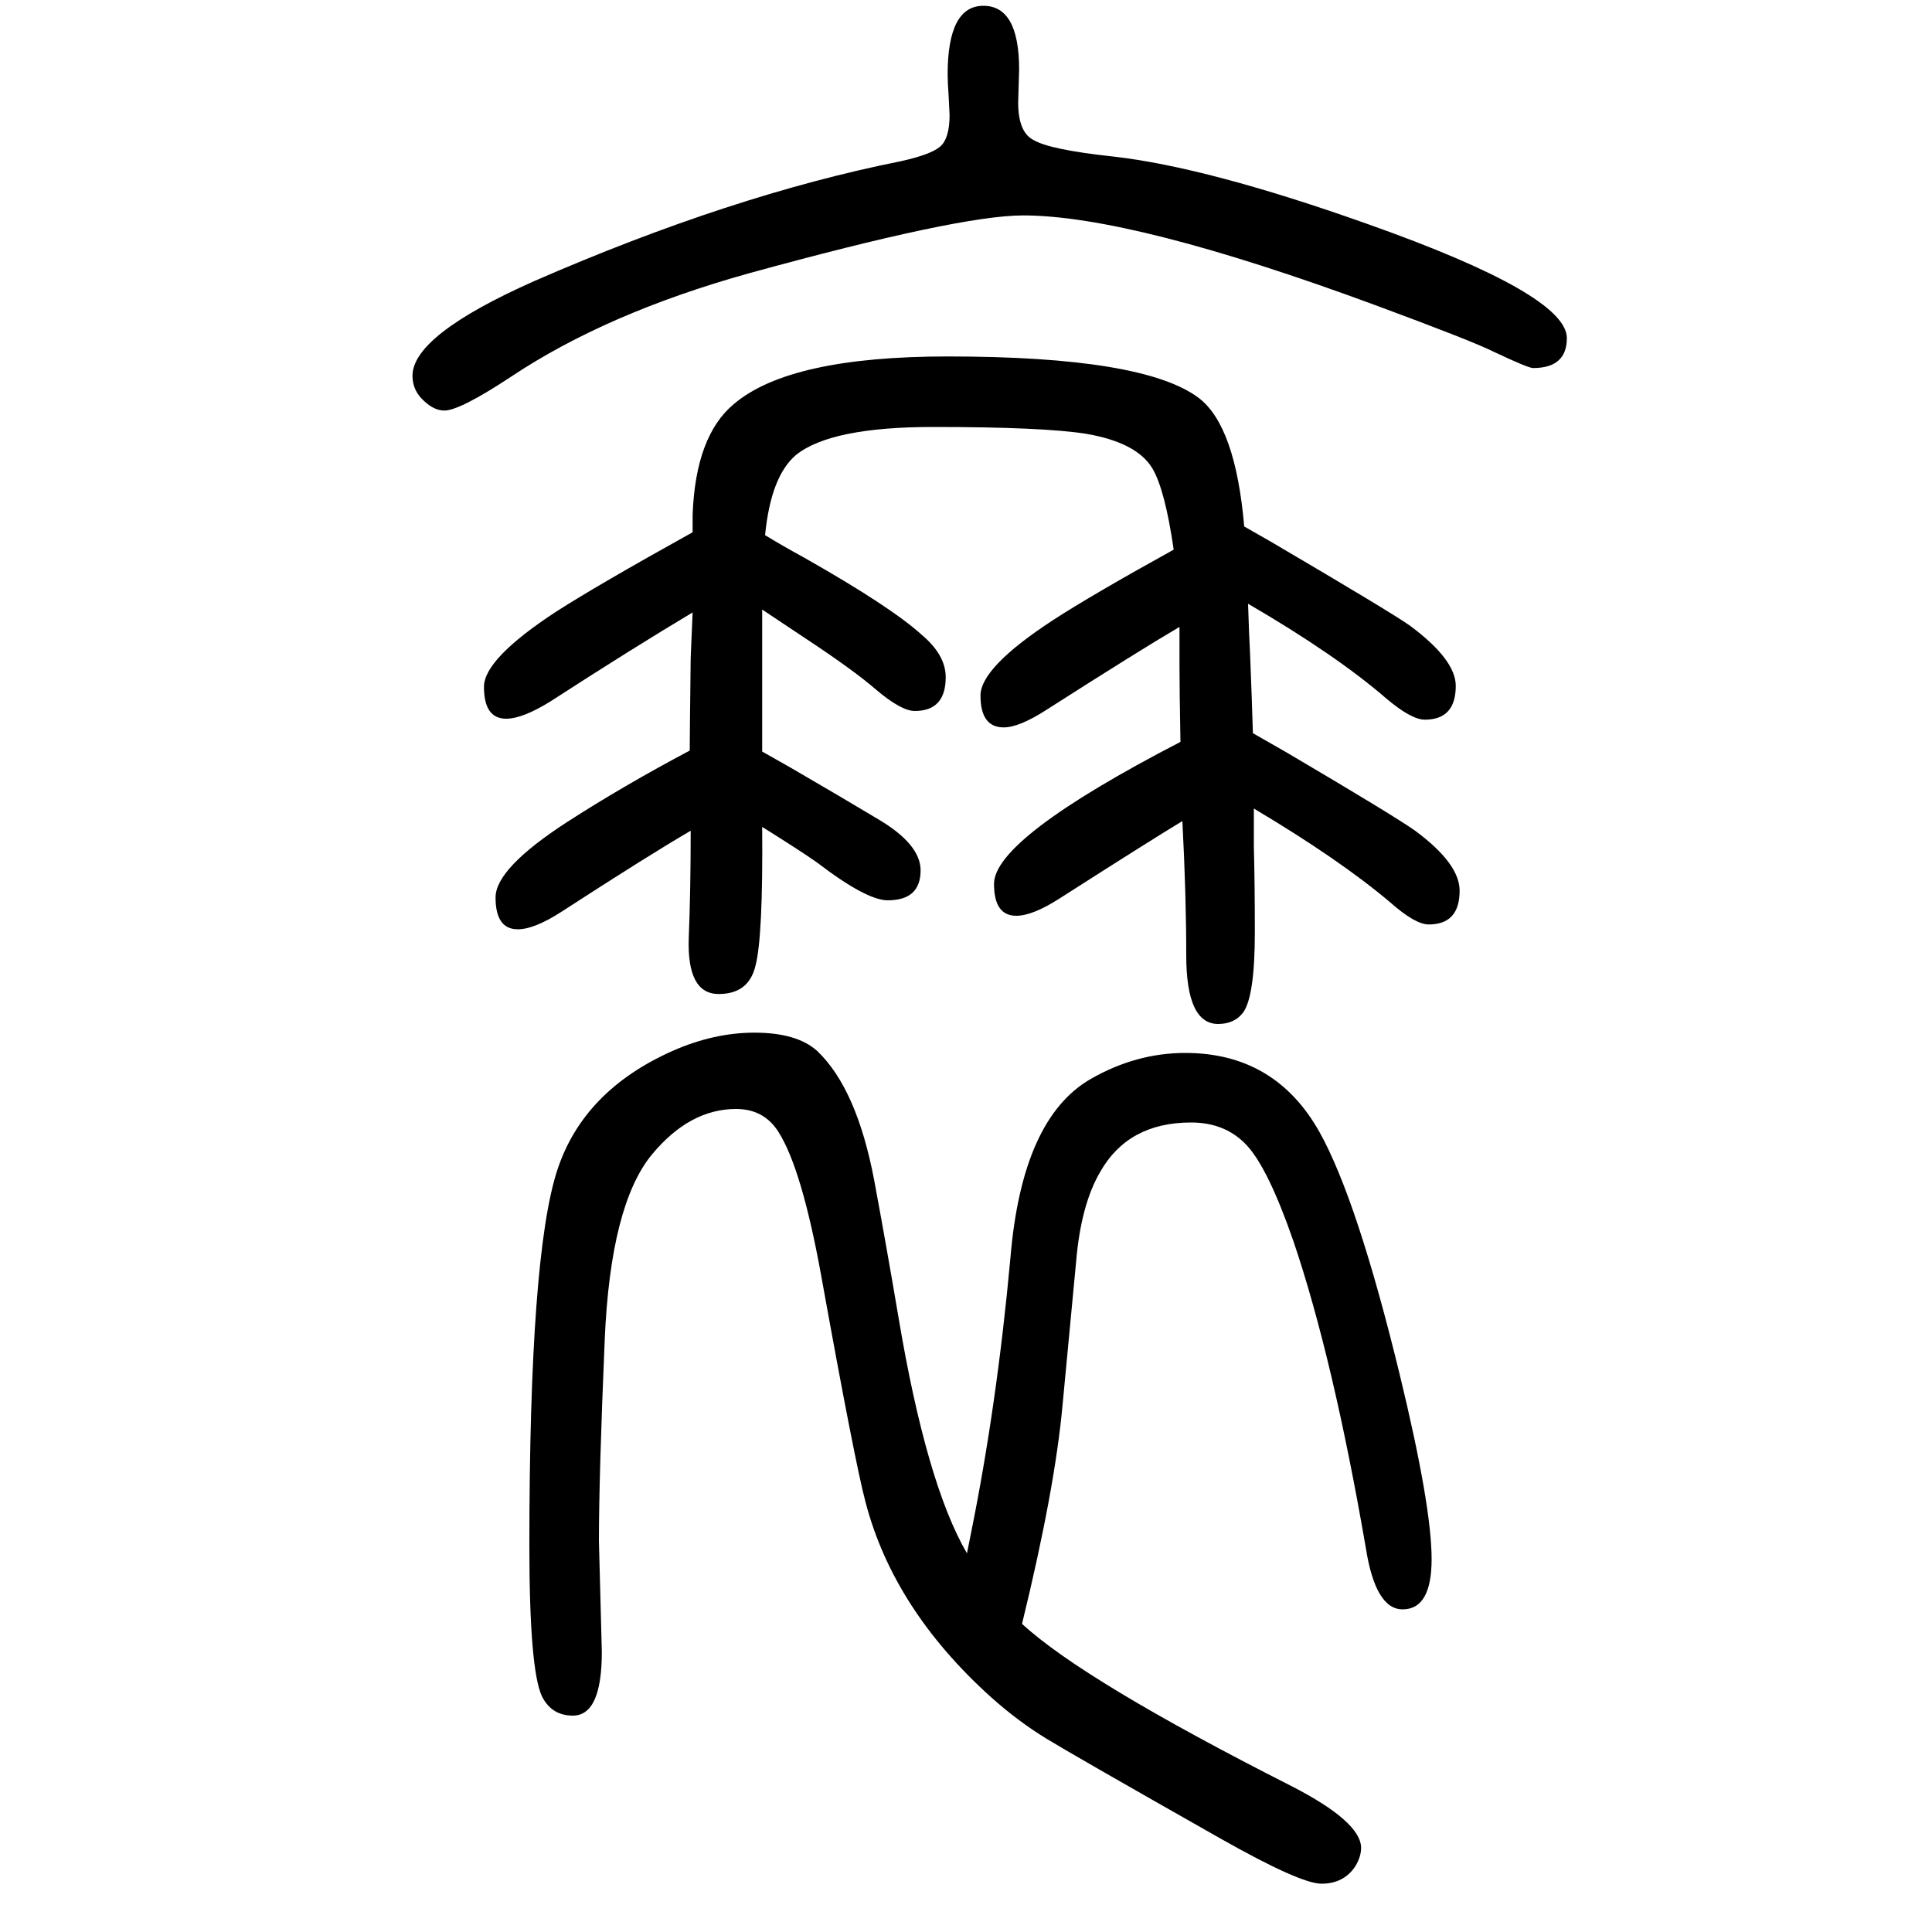
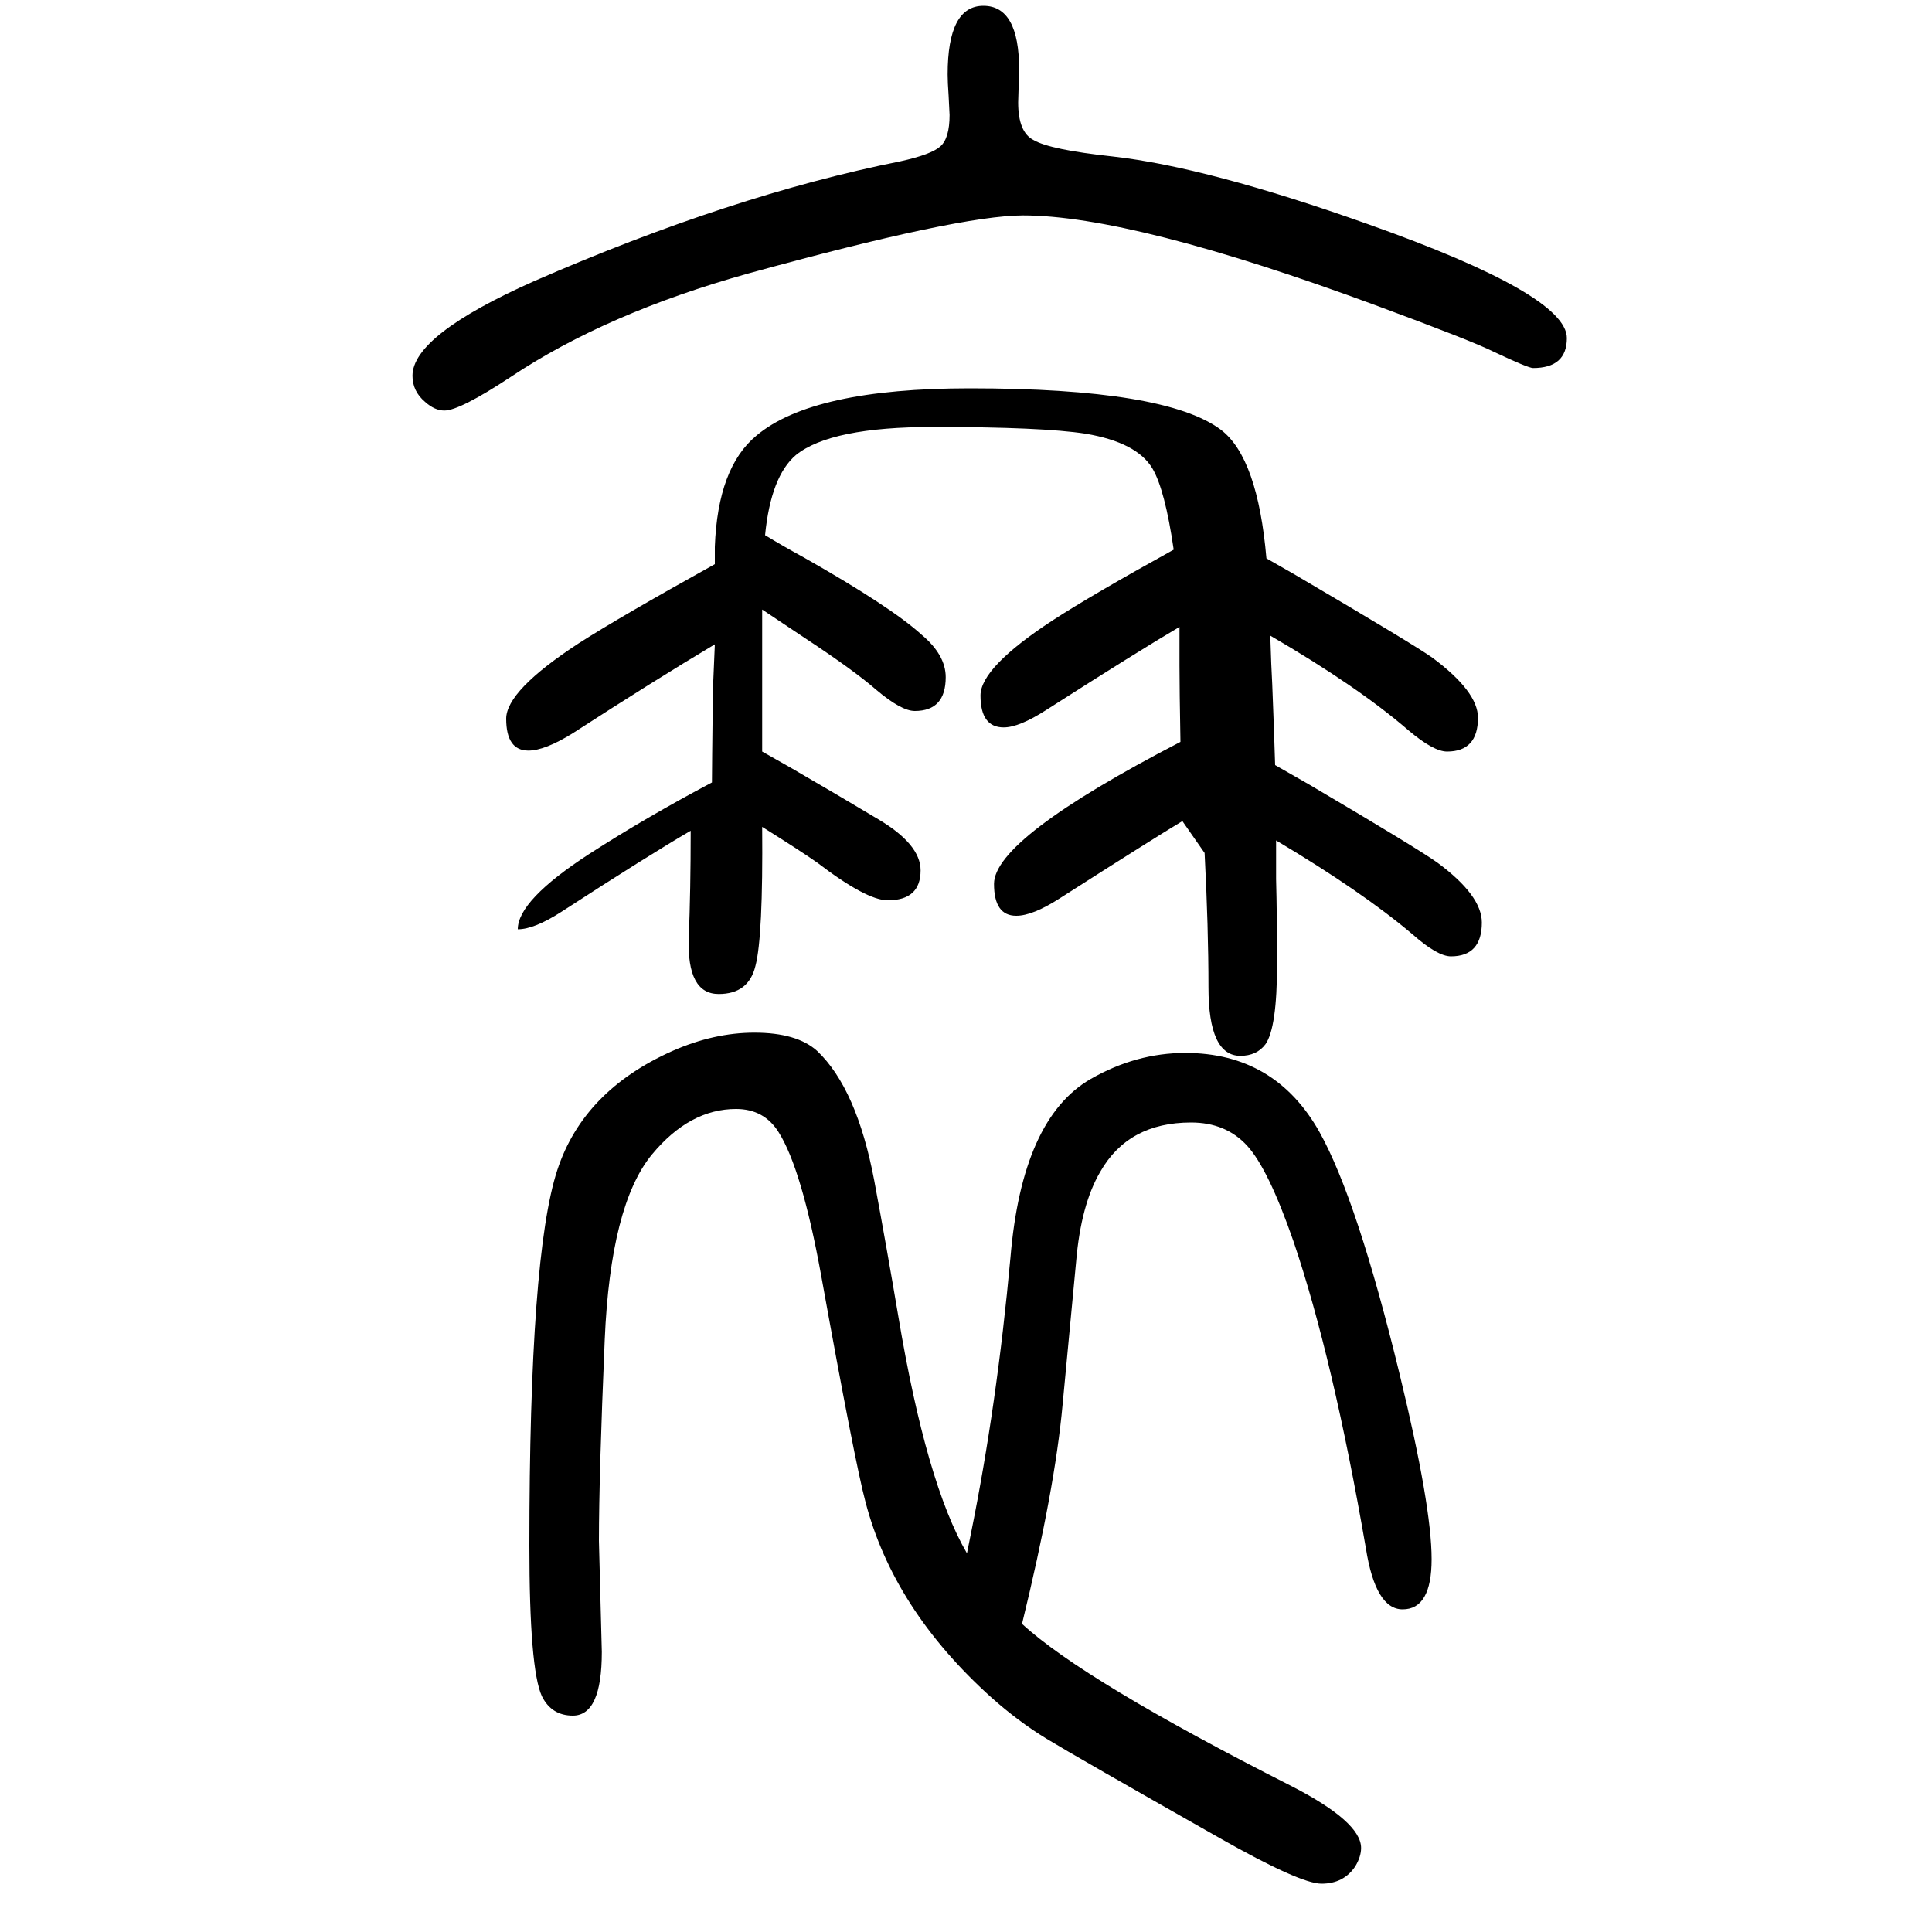
<svg xmlns="http://www.w3.org/2000/svg" height="100" width="100" version="1.1">
-   <path d="M1224 800q-30 -18 -127 -80q-28 -18 -45 -18q-23 0 -23 33q0 47 193 147q-1 55 -1 79v22v18q-41 -24 -138 -86q-28 -18 -44 -18q-24 0 -24 33q0 29 75 78q40 26 125 73q-9 62 -22 84q-16 27 -69 36q-45 7 -158 7q-106 0 -142 -29q-26 -22 -32 -83q18 -11 40 -23 q90 -51 122 -80q25 -21 25 -44q0 -35 -32 -35q-14 0 -40 22q-23 20 -73 53l-45 30v-79v-21v-47l30 -17q50 -29 90 -53q44 -26 44 -53q0 -31 -34 -31q-22 0 -73 39q-17 12 -57 37q1 -114 -7 -144q-7 -29 -38 -29q-33 0 -31 58q2 50 2 111q-43 -25 -134 -84q-28 -18 -45 -18 q-23 0 -23 33q0 30 74 78q59 38 127 74q0 12 1 96l2 47q-62 -37 -147 -92q-29 -18 -46 -18q-23 0 -23 33q0 29 75 78q42 27 141 82v18q3 82 43 115q58 49 221 49q203 0 260 -43q38 -29 47 -133l28 -16q126 -74 144 -87q47 -35 47 -62q0 -35 -32 -35q-14 0 -40 22 q-52 45 -143 98q1 -33 2 -50q2 -50 3 -84l35 -20q112 -66 133 -81q46 -34 46 -62q0 -35 -32 -35q-14 0 -40 23q-52 44 -141 97v-40q1 -38 1 -88q0 -66 -12 -83q-9 -12 -26 -12q-33 0 -33 71q0 62 -4 139zM1001 42l4 20q27 133 41 286q12 144 83 185q47 27 98 27 q93 0 139 -82q39 -70 83 -251q33 -136 33 -191q0 -52 -30 -52q-28 0 -38 63q-34 197 -75 318q-26 75 -48 99t-58 24q-65 0 -94 -51q-20 -34 -25 -93l-14 -148q-8 -88 -42 -227q64 -59 279 -168q72 -37 72 -64q0 -9 -6 -19q-12 -18 -35 -18q-22 0 -105 47q-150 85 -179.5 103 t-57.5 43q-101 91 -130 202q-11 41 -46 235q-20 110 -44 148q-15 24 -44 24q-48 0 -87 -47q-43 -52 -49 -192q-6 -141 -6 -208l3 -115q0 -66 -30 -66q-22 0 -32 20q-13 28 -13 156q0 301 29 389q27 82 119 123q43 19 85 19q44 0 65 -19q41 -39 59 -134q13 -70 25 -141 q29 -173 71 -245zM1059 1427q-66 0 -284 -60q-147 -41 -246 -107q-53 -35 -69 -35q-10 0 -20 9q-13 11 -13 27q0 42 126 98q204 89 379 124q32 7 41.5 15.5t9.5 32.5q0 2 -1 20q-1 14 -1 22q0 71 37 71t37 -66l-1 -34q0 -31 16 -39q17 -10 82 -17q98 -11 264 -70 q206 -73 206 -118q0 -31 -35 -31q-5 0 -41 17q-22 11 -122 48q-252 93 -365 93z" style="" transform="scale(0.05 -0.05) translate(0 -1650)" />
+   <path d="M1224 800q-30 -18 -127 -80q-28 -18 -45 -18q-23 0 -23 33q0 47 193 147q-1 55 -1 79v22v18q-41 -24 -138 -86q-28 -18 -44 -18q-24 0 -24 33q0 29 75 78q40 26 125 73q-9 62 -22 84q-16 27 -69 36q-45 7 -158 7q-106 0 -142 -29q-26 -22 -32 -83q18 -11 40 -23 q90 -51 122 -80q25 -21 25 -44q0 -35 -32 -35q-14 0 -40 22q-23 20 -73 53l-45 30v-79v-21v-47l30 -17q50 -29 90 -53q44 -26 44 -53q0 -31 -34 -31q-22 0 -73 39q-17 12 -57 37q1 -114 -7 -144q-7 -29 -38 -29q-33 0 -31 58q2 50 2 111q-43 -25 -134 -84q-28 -18 -45 -18 q0 30 74 78q59 38 127 74q0 12 1 96l2 47q-62 -37 -147 -92q-29 -18 -46 -18q-23 0 -23 33q0 29 75 78q42 27 141 82v18q3 82 43 115q58 49 221 49q203 0 260 -43q38 -29 47 -133l28 -16q126 -74 144 -87q47 -35 47 -62q0 -35 -32 -35q-14 0 -40 22 q-52 45 -143 98q1 -33 2 -50q2 -50 3 -84l35 -20q112 -66 133 -81q46 -34 46 -62q0 -35 -32 -35q-14 0 -40 23q-52 44 -141 97v-40q1 -38 1 -88q0 -66 -12 -83q-9 -12 -26 -12q-33 0 -33 71q0 62 -4 139zM1001 42l4 20q27 133 41 286q12 144 83 185q47 27 98 27 q93 0 139 -82q39 -70 83 -251q33 -136 33 -191q0 -52 -30 -52q-28 0 -38 63q-34 197 -75 318q-26 75 -48 99t-58 24q-65 0 -94 -51q-20 -34 -25 -93l-14 -148q-8 -88 -42 -227q64 -59 279 -168q72 -37 72 -64q0 -9 -6 -19q-12 -18 -35 -18q-22 0 -105 47q-150 85 -179.5 103 t-57.5 43q-101 91 -130 202q-11 41 -46 235q-20 110 -44 148q-15 24 -44 24q-48 0 -87 -47q-43 -52 -49 -192q-6 -141 -6 -208l3 -115q0 -66 -30 -66q-22 0 -32 20q-13 28 -13 156q0 301 29 389q27 82 119 123q43 19 85 19q44 0 65 -19q41 -39 59 -134q13 -70 25 -141 q29 -173 71 -245zM1059 1427q-66 0 -284 -60q-147 -41 -246 -107q-53 -35 -69 -35q-10 0 -20 9q-13 11 -13 27q0 42 126 98q204 89 379 124q32 7 41.5 15.5t9.5 32.5q0 2 -1 20q-1 14 -1 22q0 71 37 71t37 -66l-1 -34q0 -31 16 -39q17 -10 82 -17q98 -11 264 -70 q206 -73 206 -118q0 -31 -35 -31q-5 0 -41 17q-22 11 -122 48q-252 93 -365 93z" style="" transform="scale(0.05 -0.05) translate(0 -1650)" />
</svg>